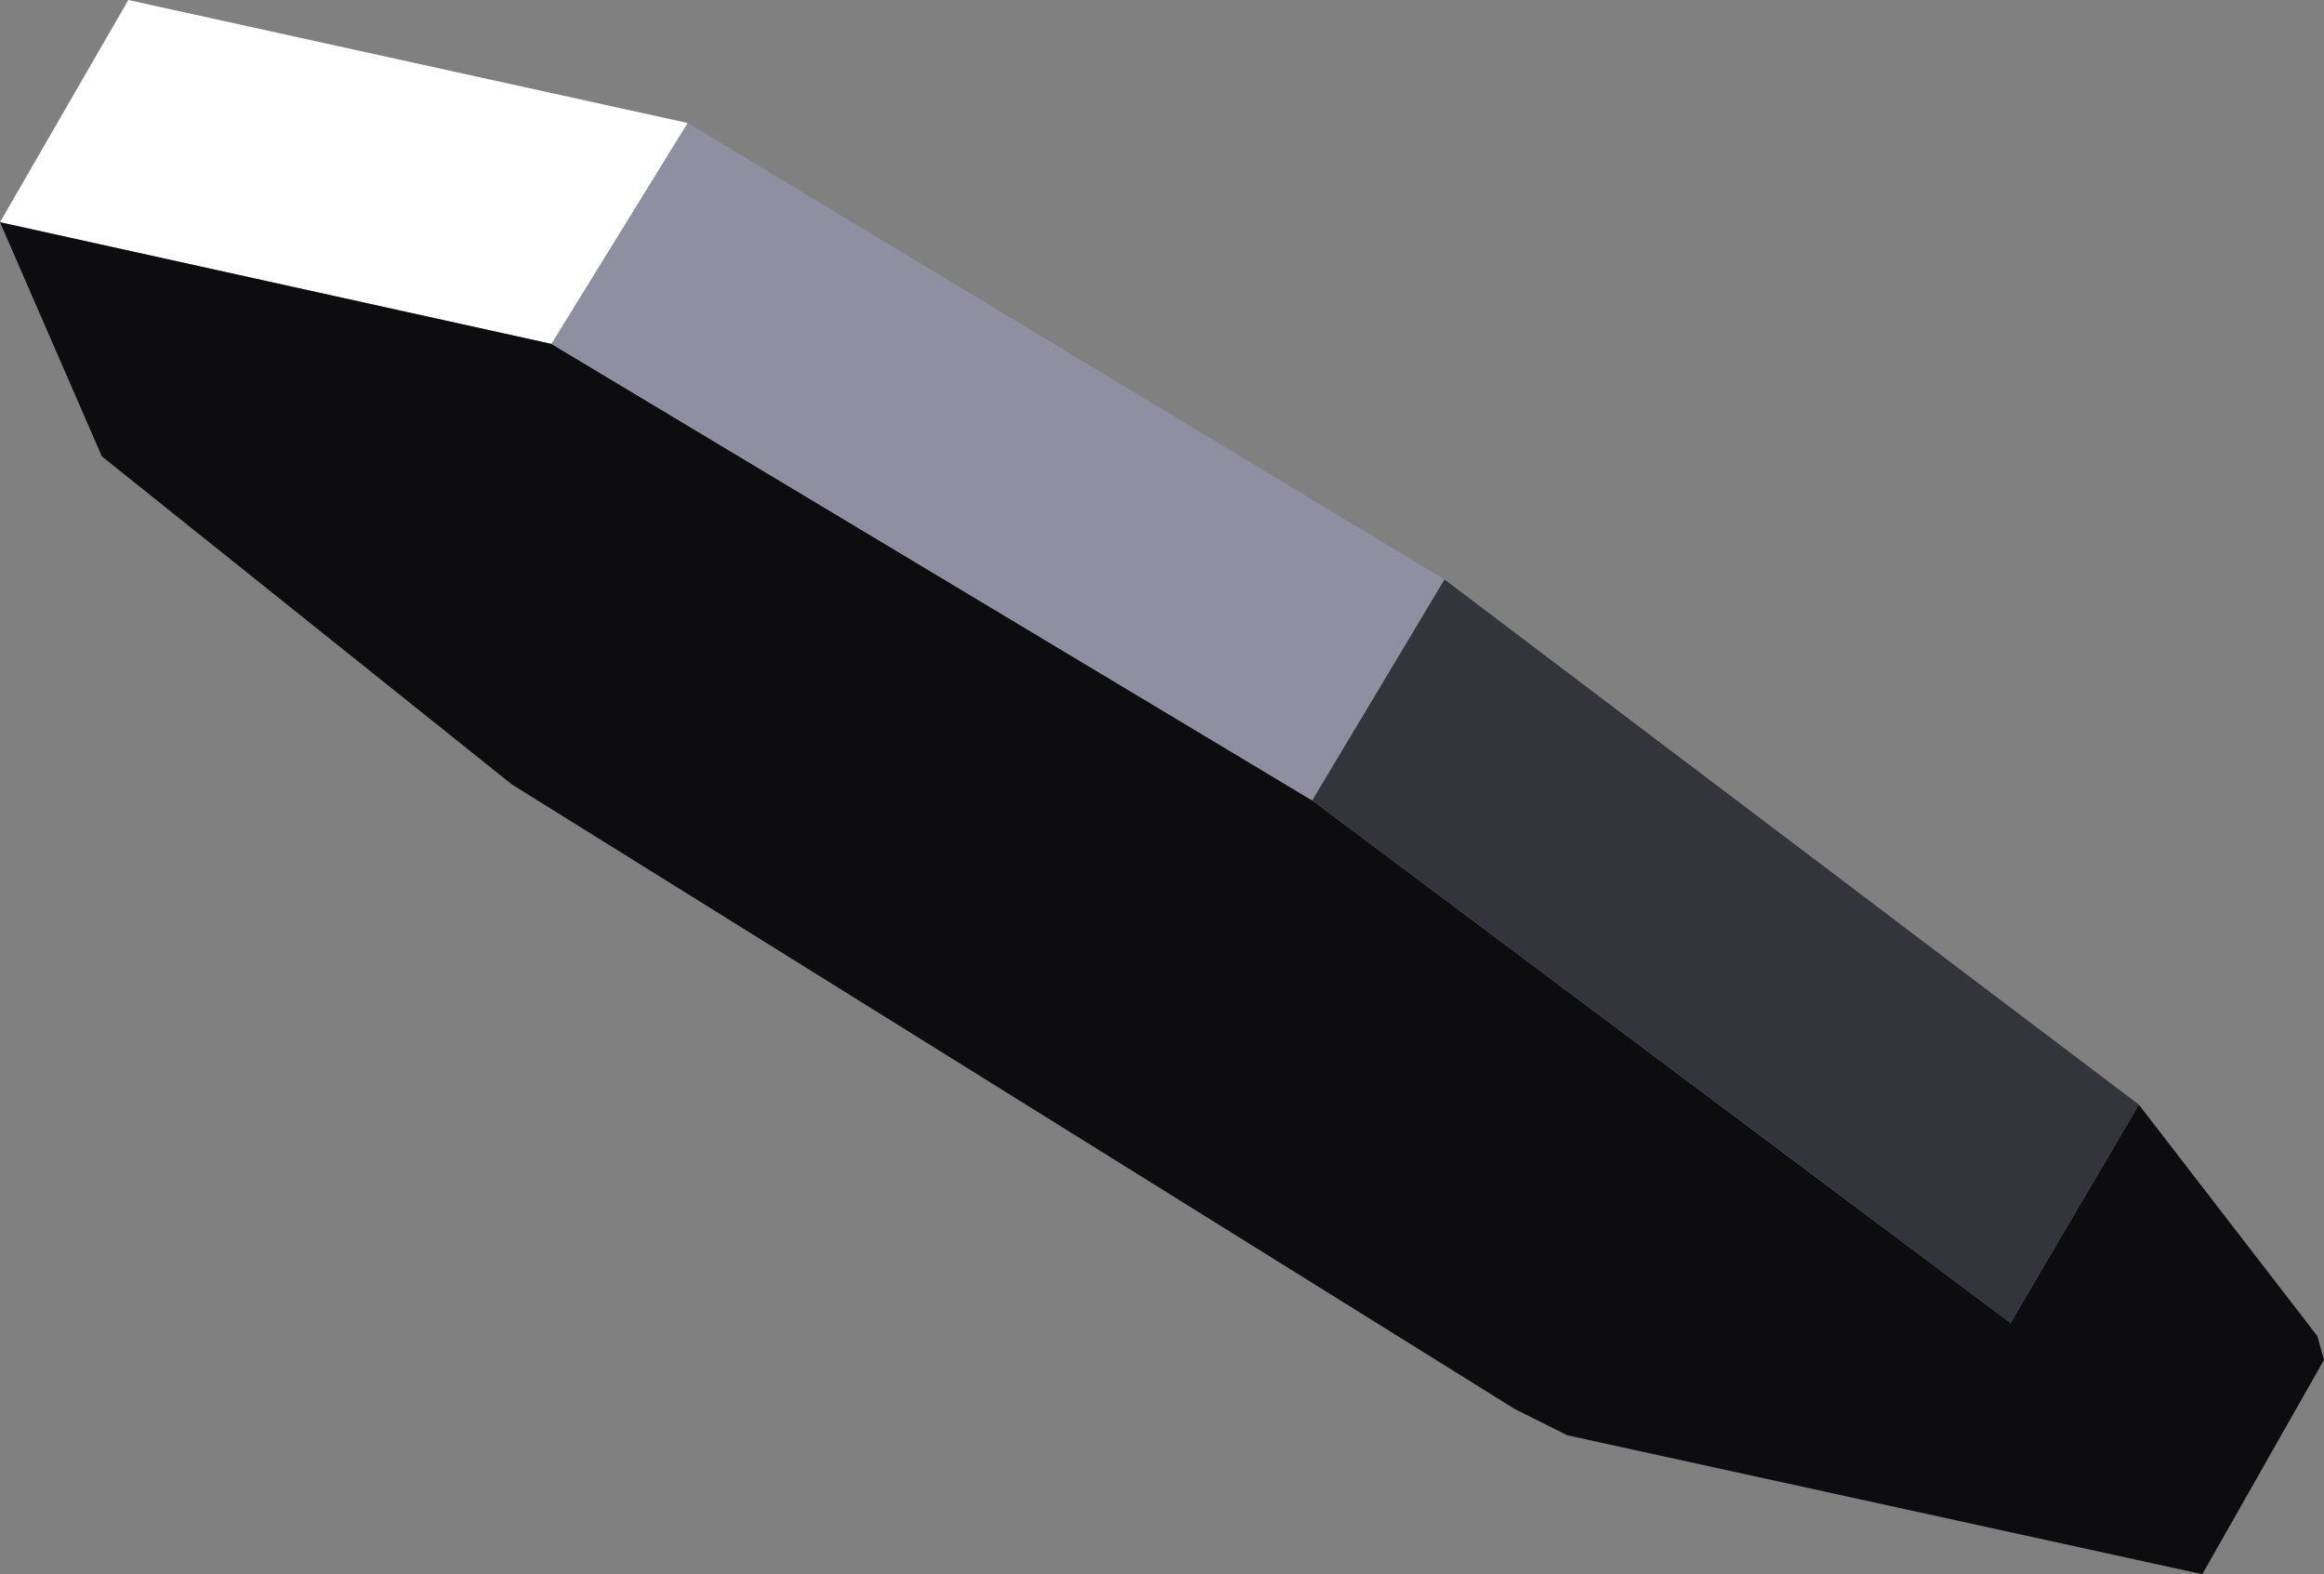
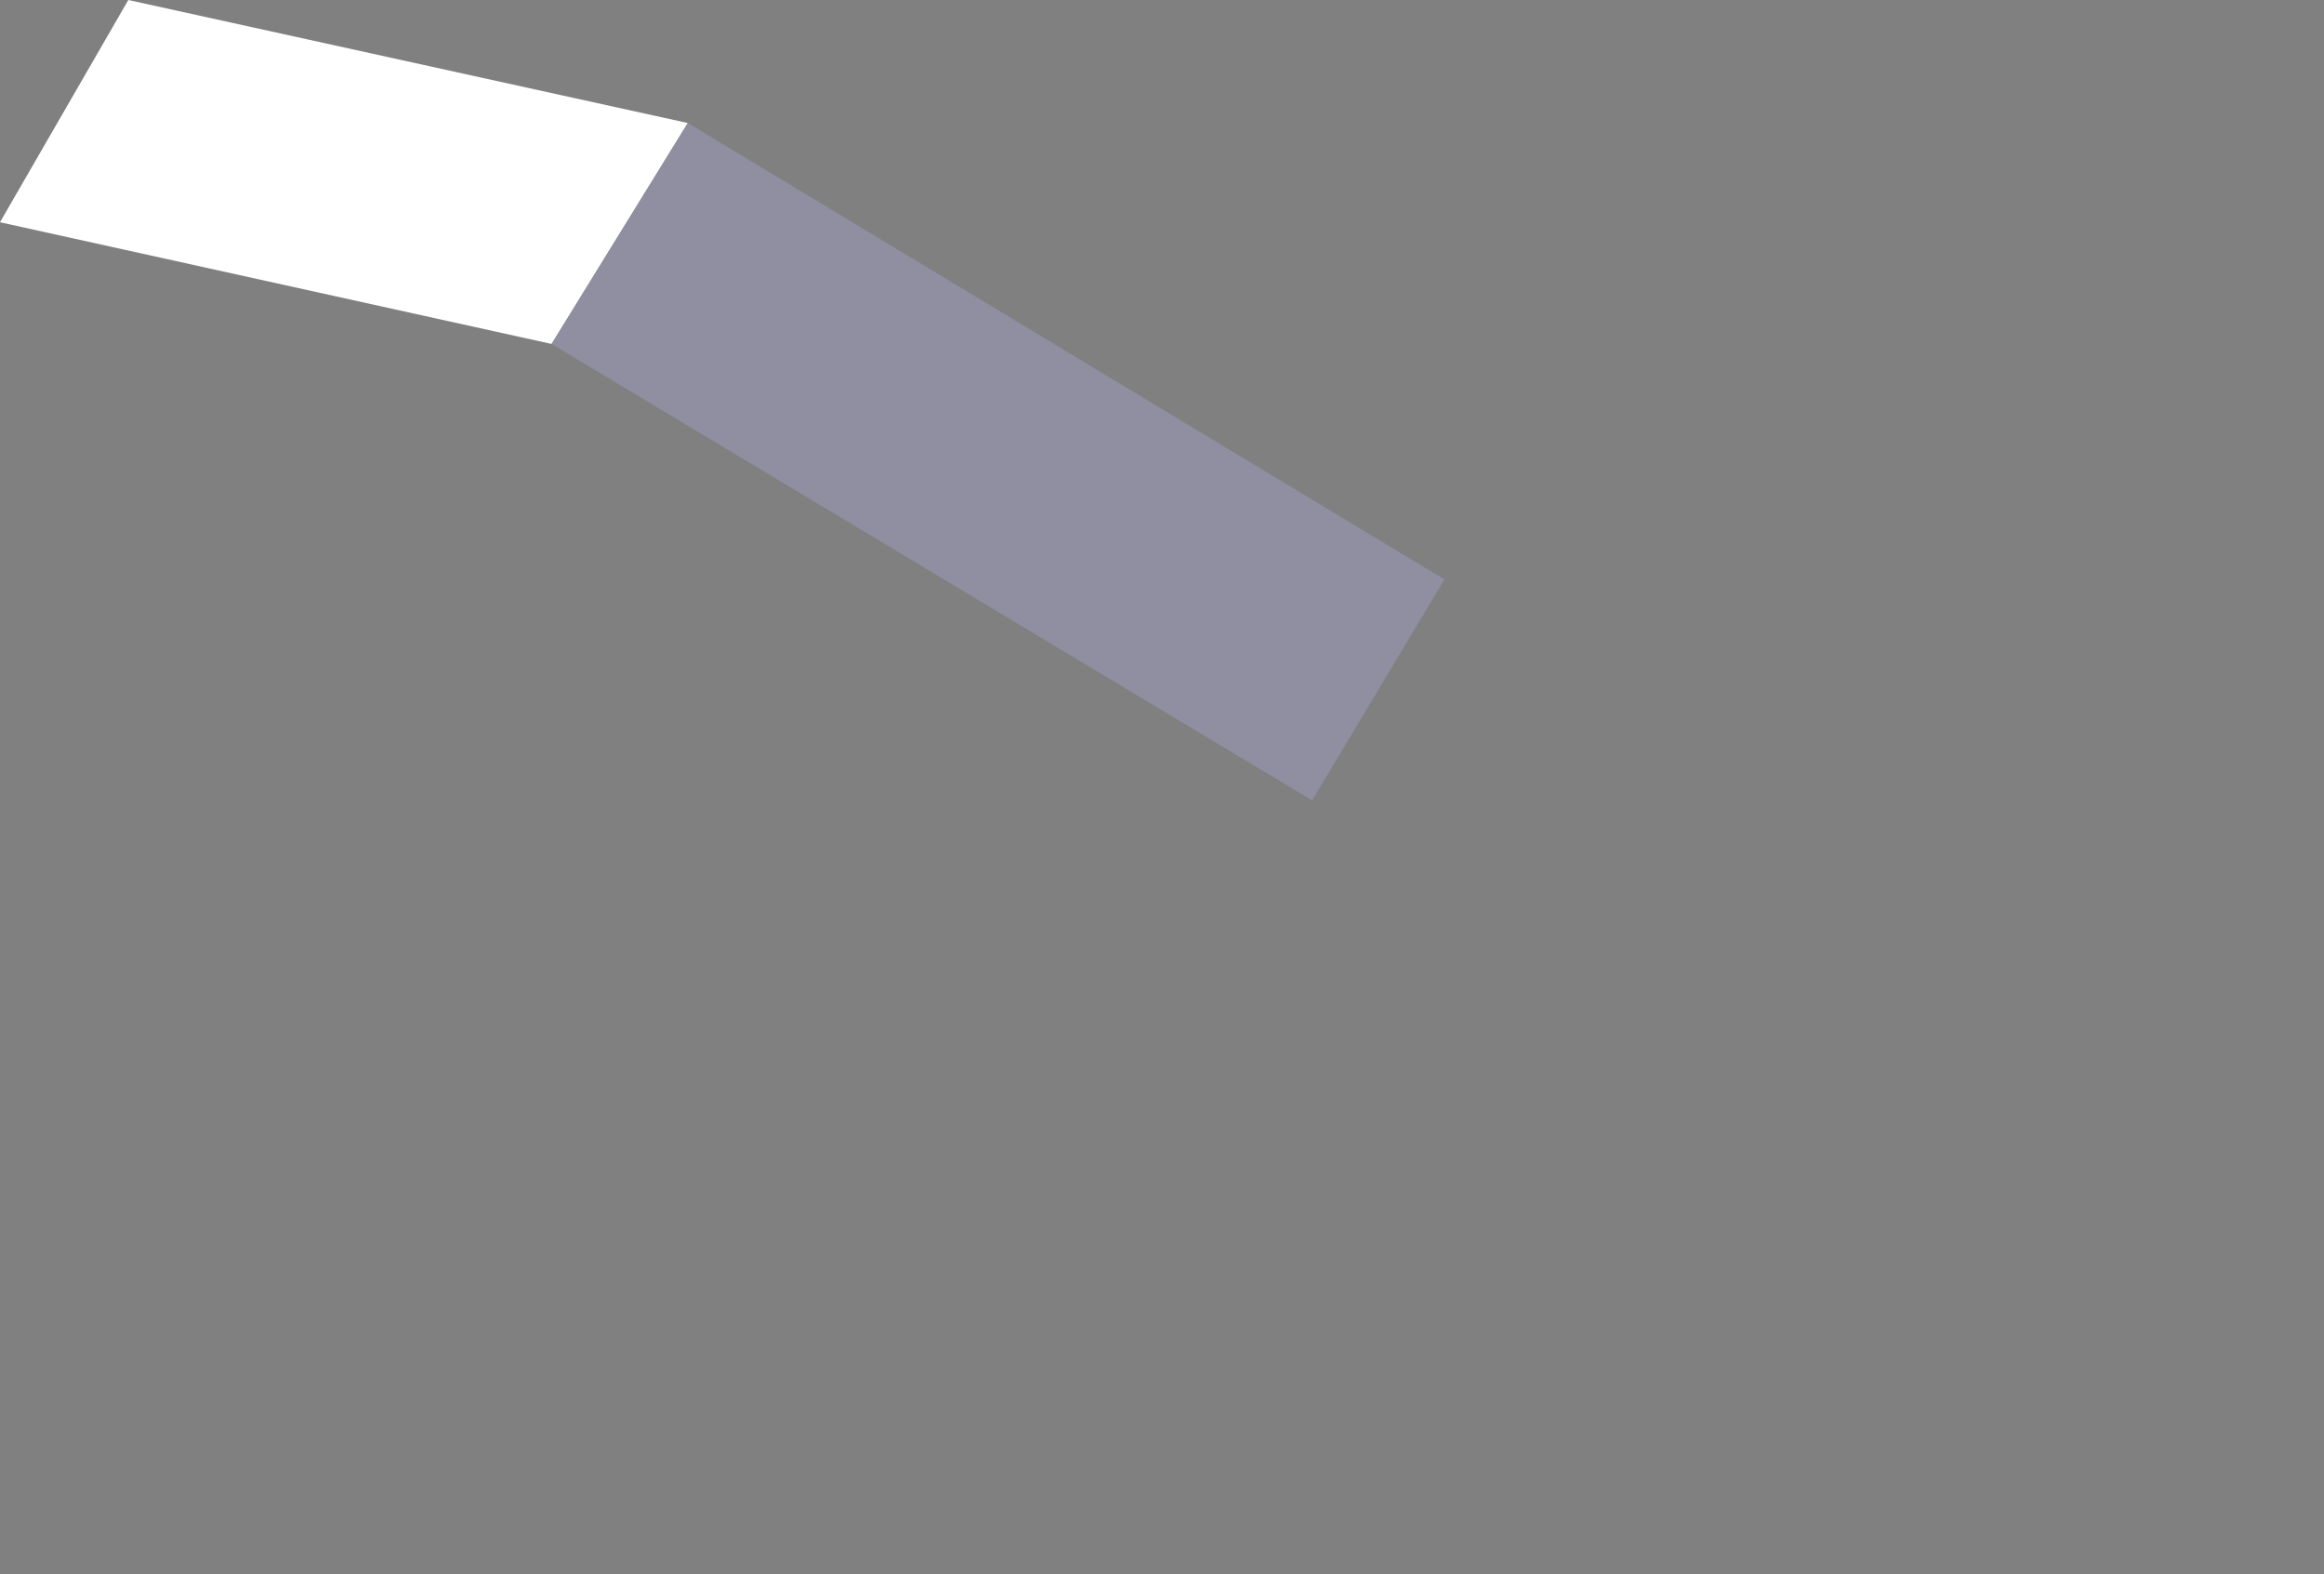
<svg xmlns="http://www.w3.org/2000/svg" height="59.5px" width="87.85px">
  <rect width="100%" height="100%" fill="#808080" stroke="none" />
  <g transform="matrix(1.0, 0.0, 0.0, 1.0, 150.25, 59.15)">
    <path d="M-129.4 -46.15 L-150.25 -50.75 -145.4 -59.15 -124.25 -54.5 -129.4 -46.15" fill="#ffffff" fill-rule="evenodd" stroke="none" />
-     <path d="M-69.4 -17.4 L-62.65 -8.65 -62.4 -7.75 -67.0 0.35 -91.0 -4.9 -93.0 -5.9 -130.9 -29.5 -146.4 -41.9 -150.25 -50.75 -129.4 -46.15 -100.65 -28.9 -74.25 -9.15 -69.4 -17.4" fill="#0d0d0f" fill-rule="evenodd" stroke="none" />
-     <path d="M-69.4 -17.4 L-74.25 -9.15 -100.65 -28.9 -95.65 -37.25 -69.4 -17.4" fill="#34343c" fill-rule="evenodd" stroke="none" />
    <path d="M-100.65 -28.9 L-129.4 -46.15 -124.25 -54.5 -95.65 -37.25 -100.65 -28.9" fill="#8f8fa1" fill-rule="evenodd" stroke="none" />
  </g>
</svg>